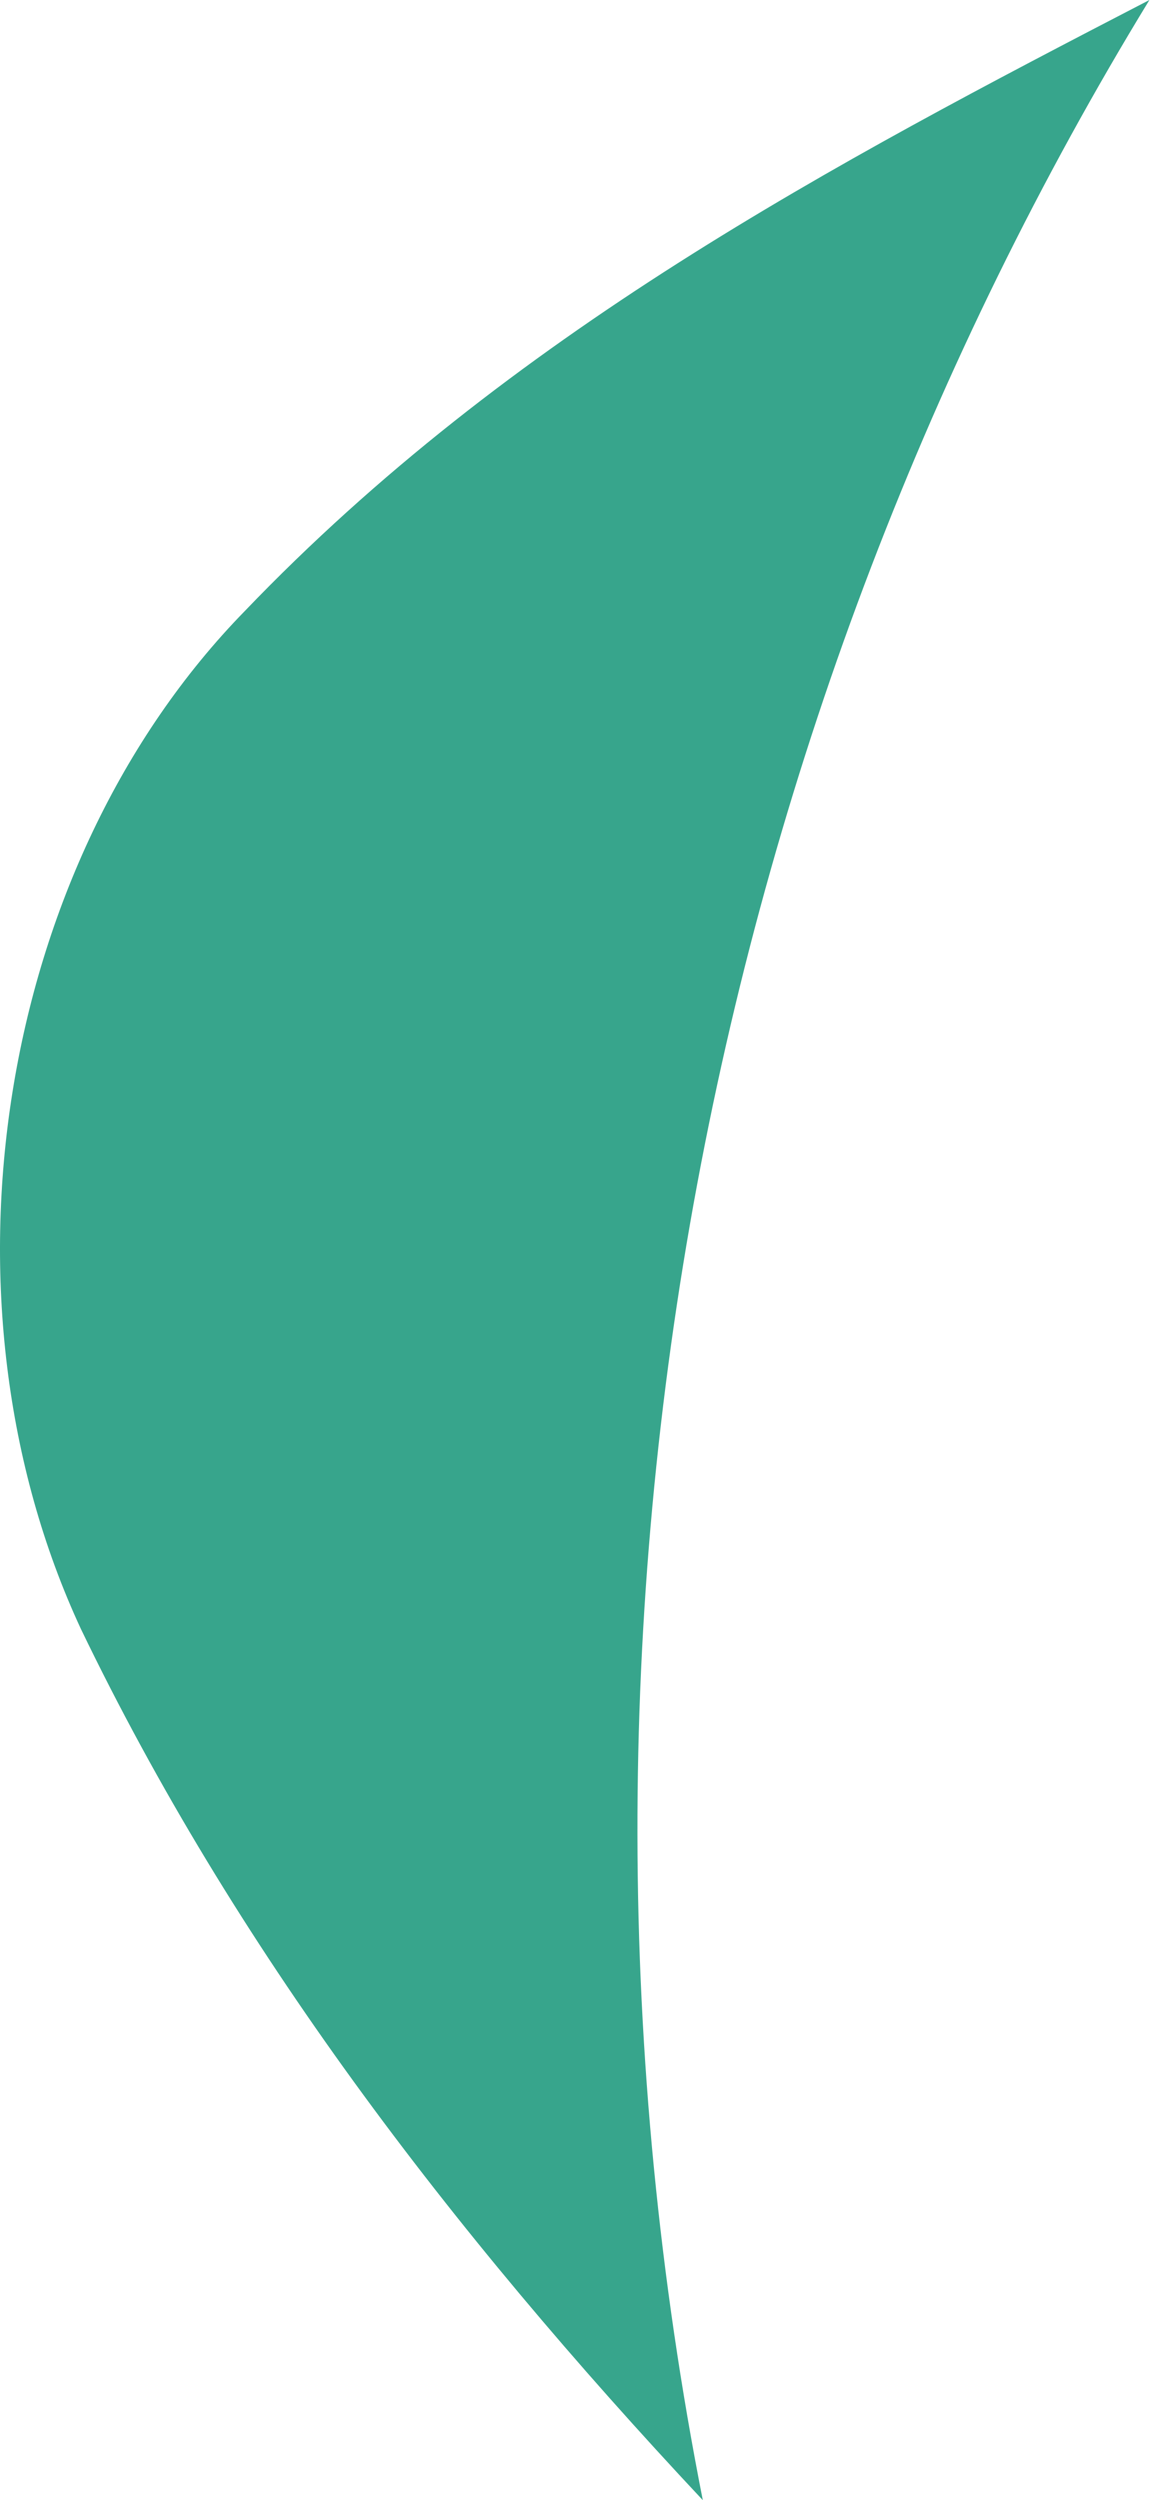
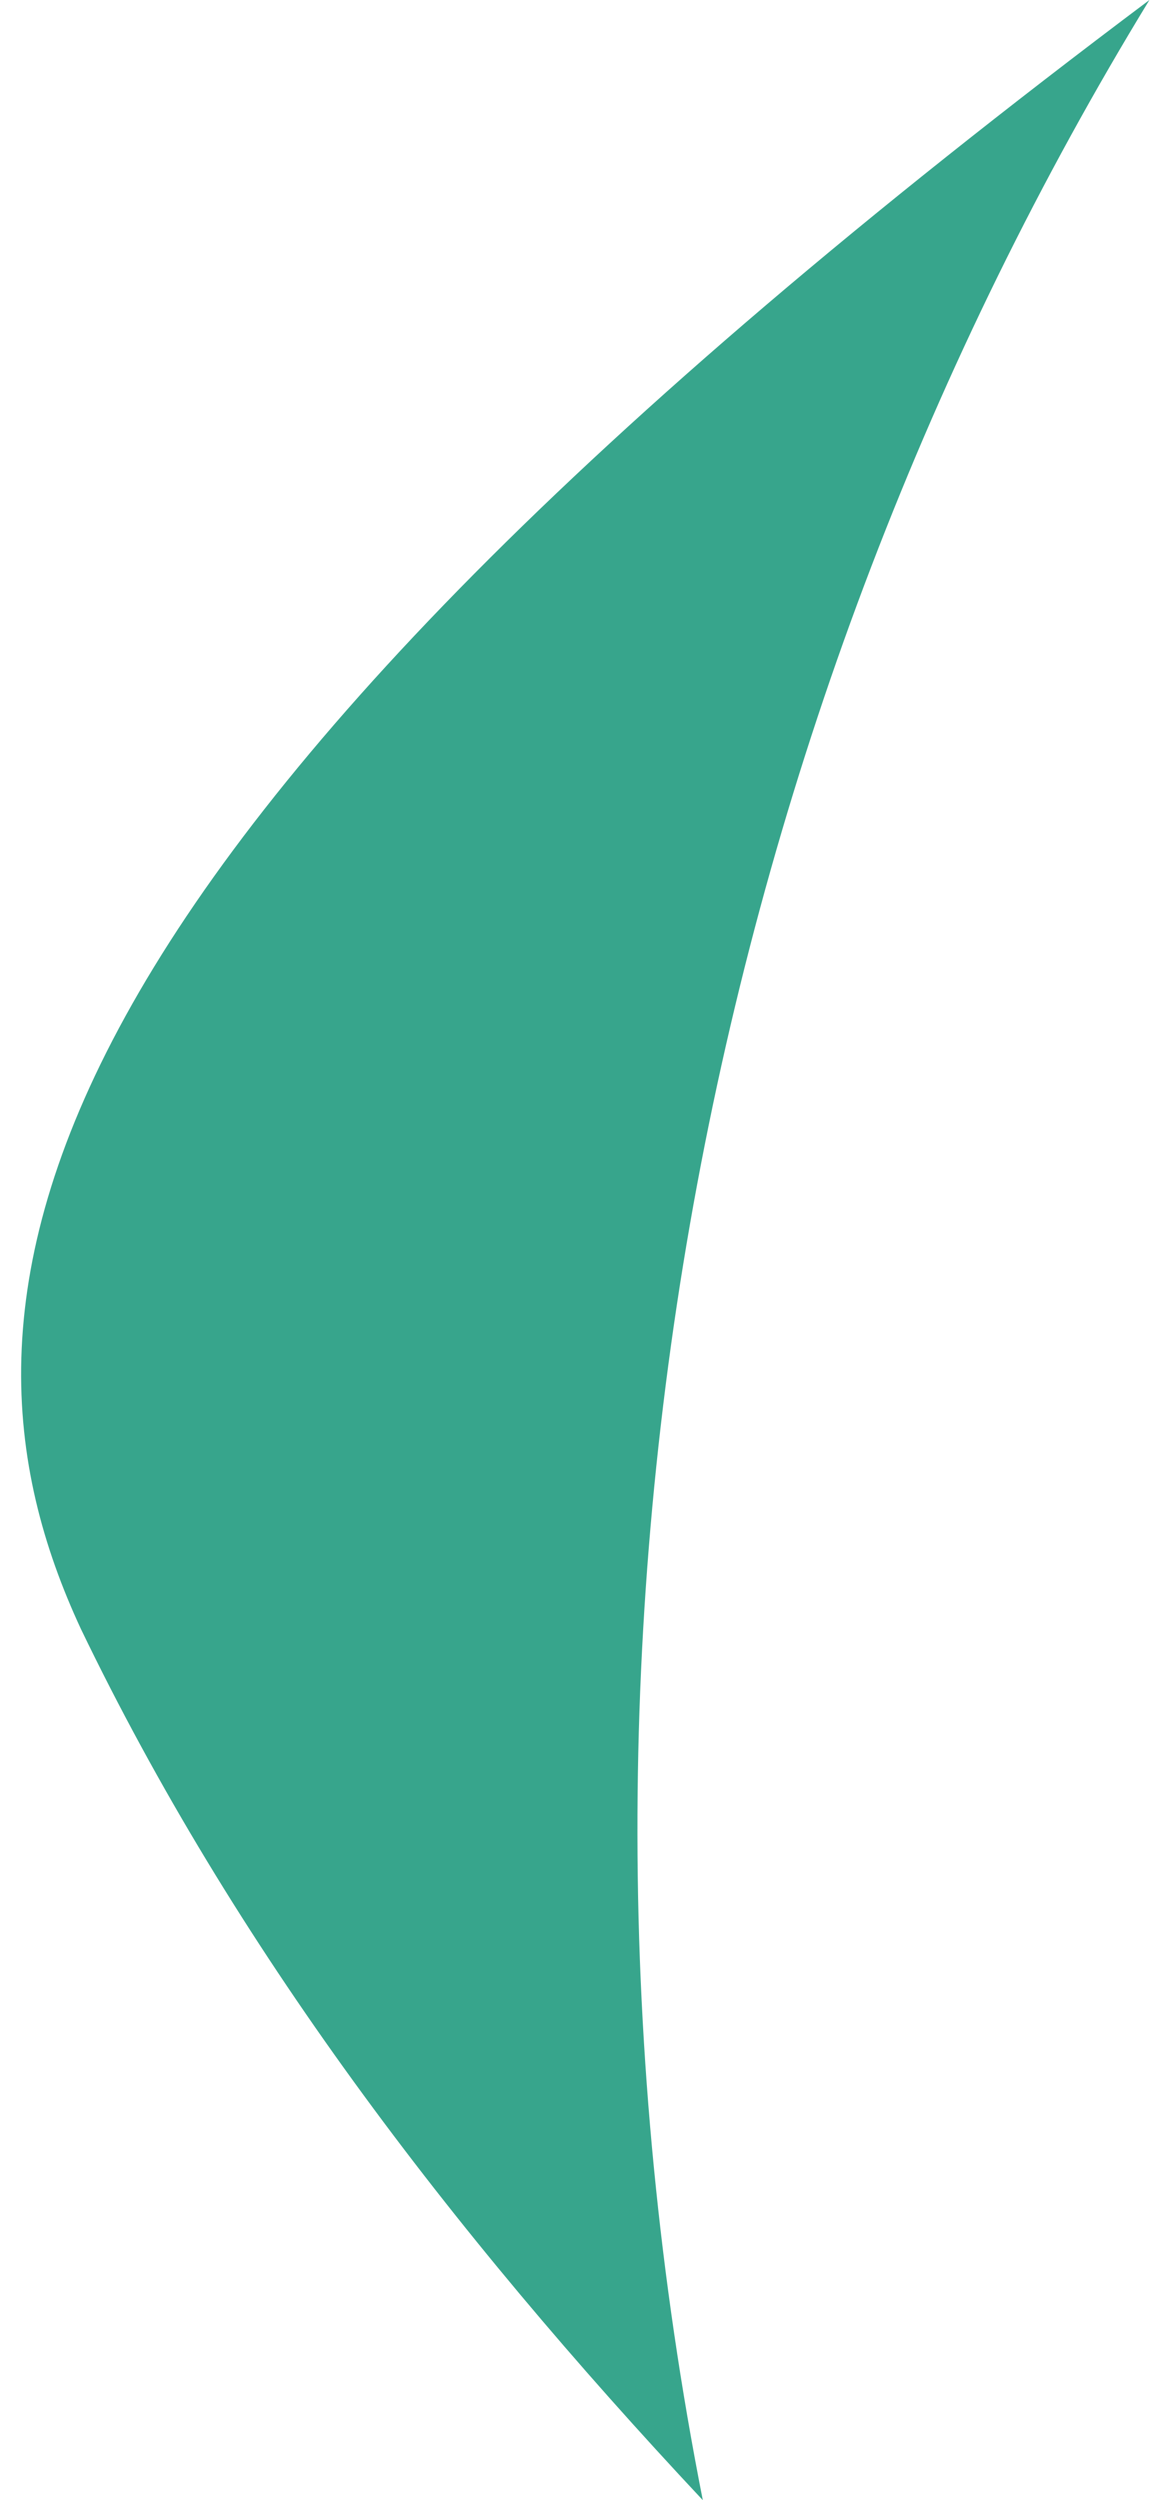
<svg xmlns="http://www.w3.org/2000/svg" width="46" height="99" viewBox="0 0 46 99" fill="none">
-   <path d="M45.541 0C32.998 6.495 20.231 13.215 9.704 24.19C-0.151 34.269 -2.839 51.516 3.208 64.507C9.256 77.049 17.767 88.249 27.846 98.999C20.903 63.834 28.294 28.222 45.541 0Z" fill="#37A58C" />
+   <path d="M45.541 0C-0.151 34.269 -2.839 51.516 3.208 64.507C9.256 77.049 17.767 88.249 27.846 98.999C20.903 63.834 28.294 28.222 45.541 0Z" fill="#37A58C" />
</svg>